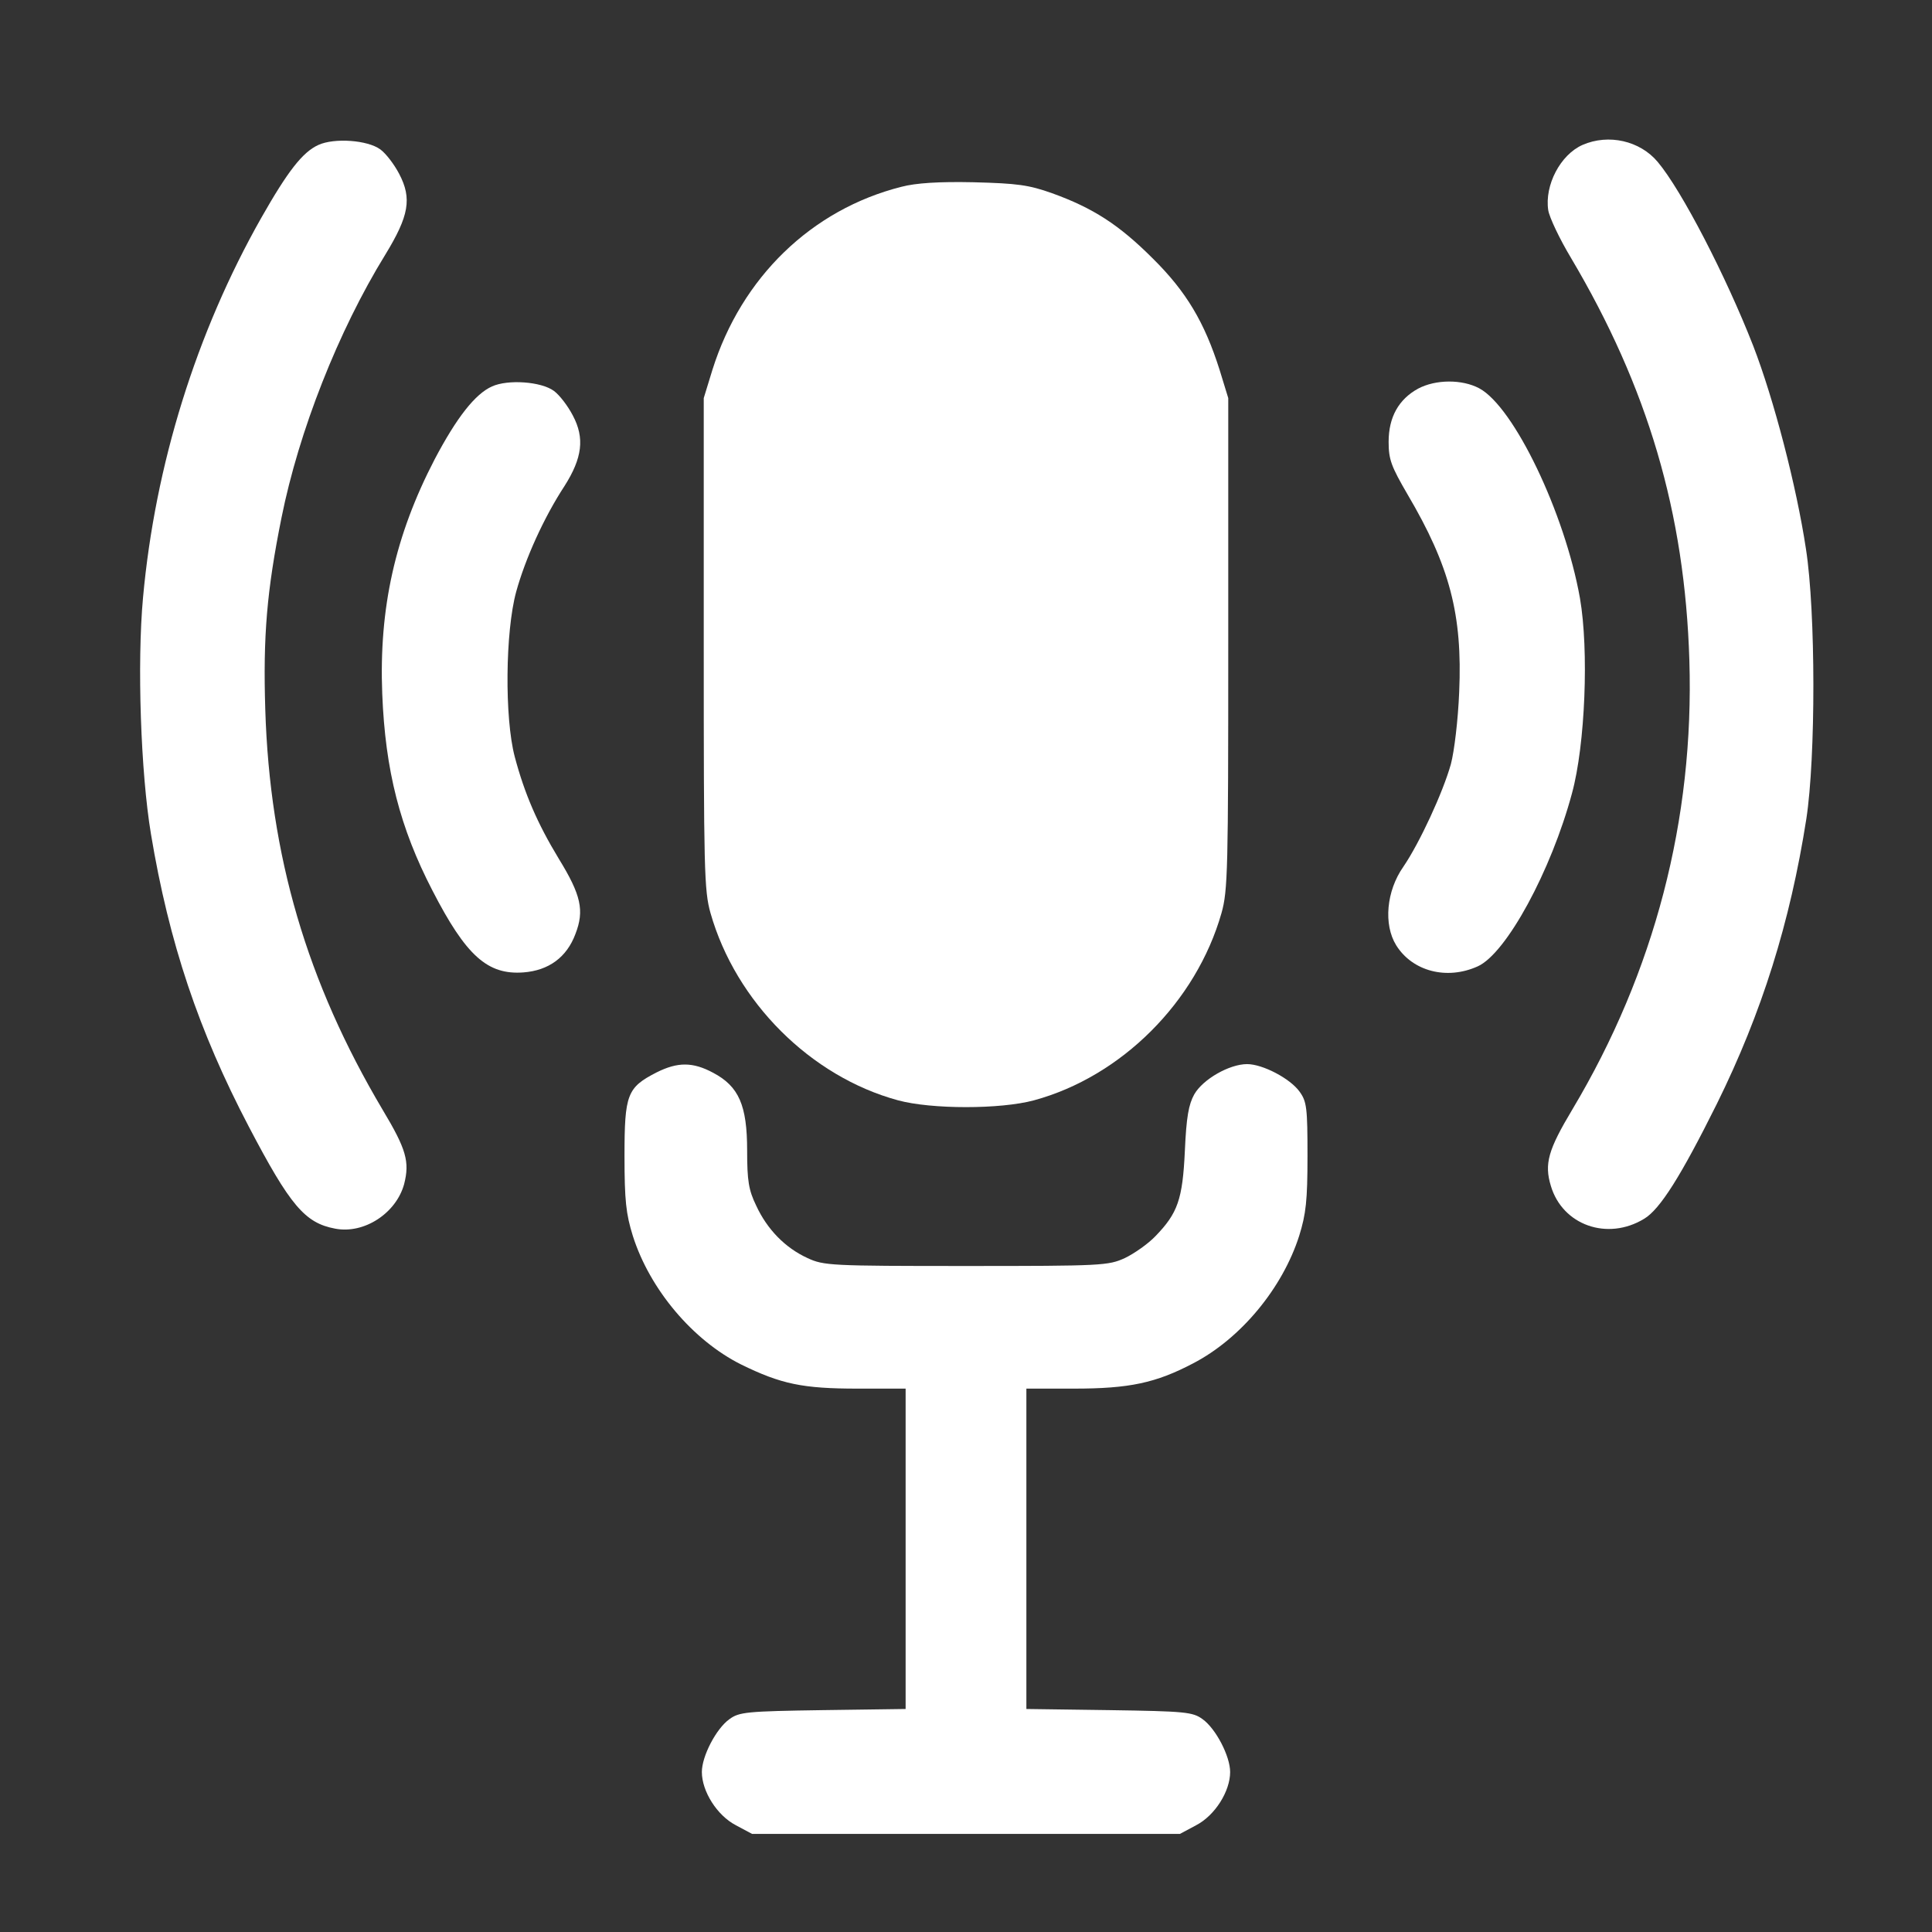
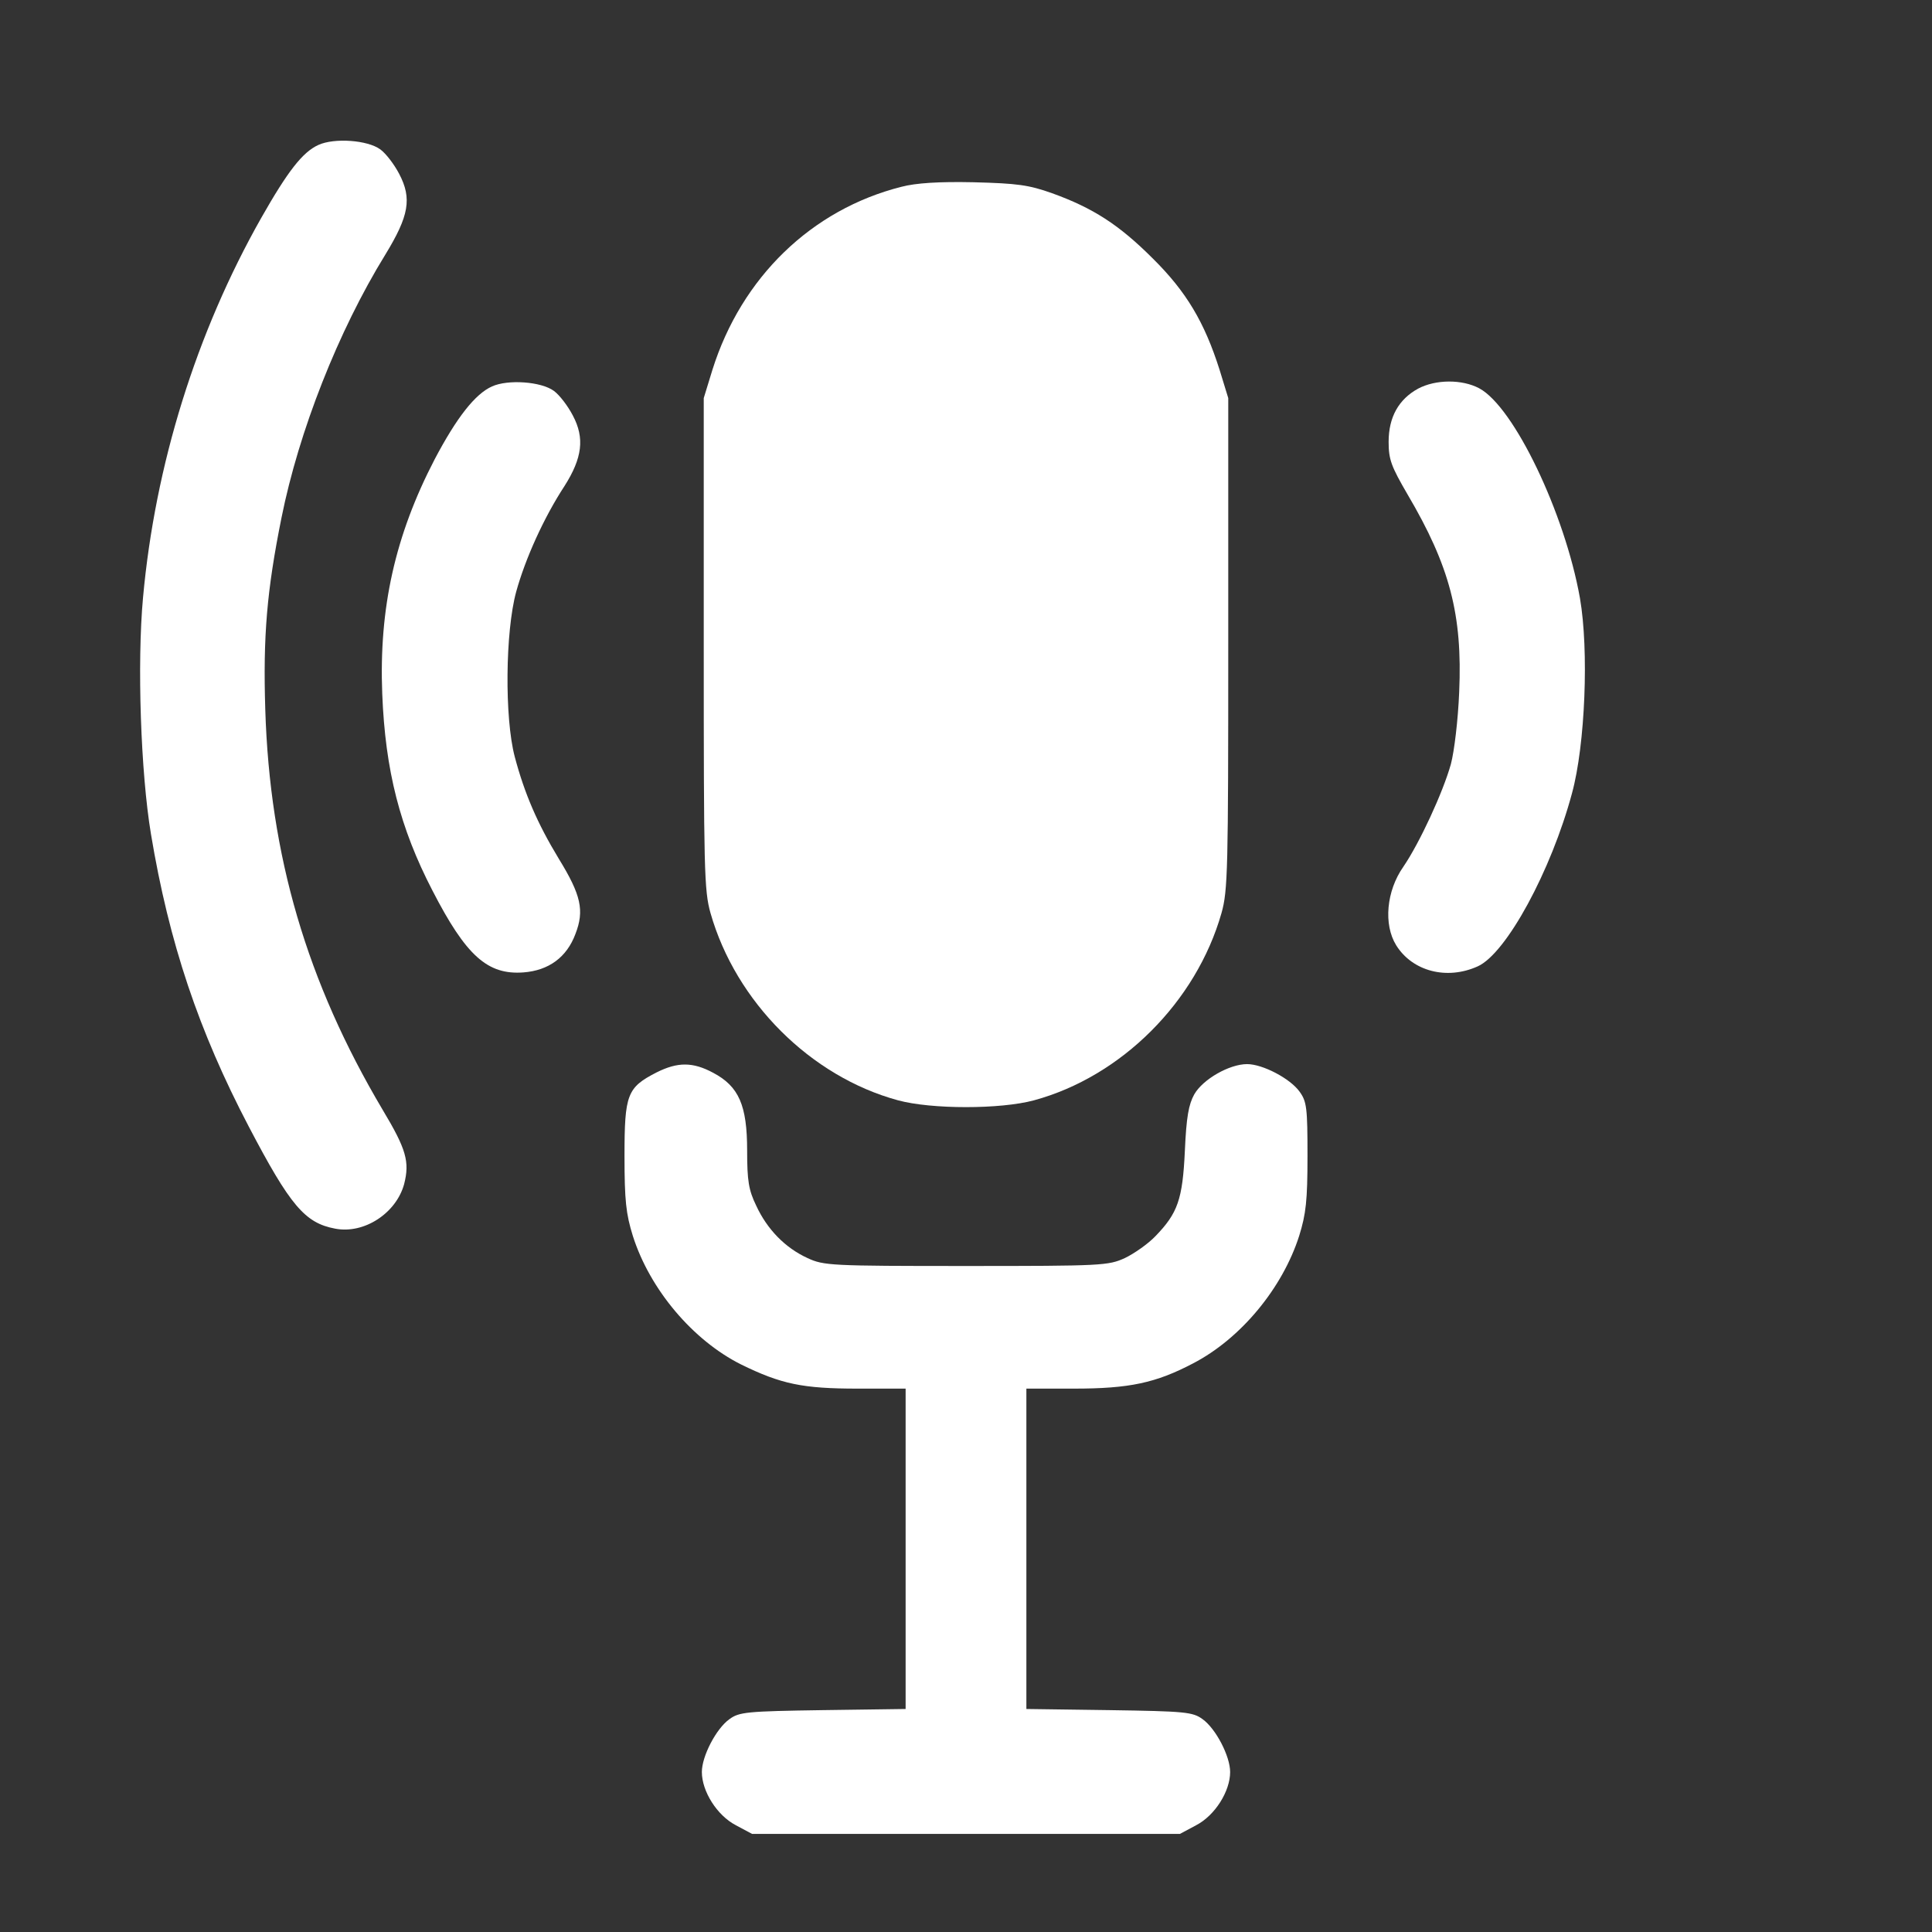
<svg xmlns="http://www.w3.org/2000/svg" version="1.0" width="512pt" height="512pt" viewBox="0 0 512 512" preserveAspectRatio="xMidYMid meet">
  <rect x="0" y="0" width="512" height="512" fill="#333333" stroke="none" />
  <g transform="translate(0,512) scale(0.1,-0.1)" fill="#ffffff" stroke="none">
    <path d="M844 4736 c-42 -19 -81 -69 -152 -194 -172 -304 -281 -654 -313 -1006 -16 -174 -6 -464 21 -626 48 -289 127 -523 259 -775 110 -210 149 -256 229 -271 77 -15 162 41 183 118 15 59 6 92 -57 197 -201 339 -299 673 -311 1061 -6 194 4 314 43 508 46 229 150 494 275 697 63 103 71 149 37 214 -13 25 -35 54 -50 65 -34 25 -122 31 -164 12z" />
-     <path d="M4194 4736 c-59 -26 -101 -107 -91 -173 3 -19 30 -76 60 -126 204 -344 302 -676 314 -1067 13 -421 -92 -825 -310 -1190 -64 -107 -75 -144 -57 -203 31 -104 150 -146 247 -87 42 25 97 112 193 305 119 241 194 480 237 755 25 163 25 548 -1 715 -25 166 -85 397 -140 539 -72 184 -189 411 -253 487 -47 56 -130 75 -199 45z" />
    <path d="M2389 4625 c-238 -60 -424 -240 -501 -485 l-23 -75 0 -650 c0 -600 1 -655 18 -715 67 -235 265 -433 497 -496 89 -24 271 -24 360 0 232 63 430 261 497 496 17 60 18 115 18 715 l0 650 -23 75 c-40 126 -88 207 -177 295 -90 90 -159 134 -267 173 -62 22 -92 26 -208 29 -92 2 -153 -2 -191 -12z" />
    <path d="M1304 4096 c-45 -20 -94 -83 -152 -193 -105 -202 -148 -395 -139 -622 8 -203 47 -355 133 -521 89 -173 146 -224 241 -217 67 5 115 40 138 102 24 62 15 103 -44 199 -57 94 -91 173 -117 271 -27 103 -25 331 4 437 24 87 73 196 128 280 47 74 54 127 22 187 -13 25 -35 54 -50 65 -34 25 -122 31 -164 12z" />
    <path d="M3758 4090 c-51 -28 -78 -75 -78 -141 0 -47 7 -65 50 -139 112 -190 146 -319 137 -524 -3 -74 -13 -157 -22 -191 -21 -75 -83 -209 -126 -272 -45 -64 -53 -153 -19 -208 43 -69 134 -93 216 -56 76 34 195 254 250 459 35 128 45 379 21 517 -40 225 -175 507 -267 556 -45 24 -115 24 -162 -1z" />
    <path d="M1740 2278 c-78 -40 -85 -58 -85 -221 0 -119 4 -154 22 -212 45 -142 159 -277 287 -341 106 -52 163 -64 309 -64 l127 0 0 -424 0 -425 -219 -3 c-203 -3 -222 -5 -248 -24 -35 -25 -73 -98 -73 -140 0 -51 40 -115 90 -141 l43 -23 567 0 567 0 43 23 c50 26 90 90 90 141 0 42 -38 115 -73 140 -26 19 -45 21 -248 24 l-219 3 0 425 0 424 126 0 c147 0 217 15 316 67 127 66 237 200 281 338 18 58 22 93 22 212 0 127 -2 144 -21 170 -25 35 -98 73 -139 73 -47 0 -117 -40 -140 -80 -15 -27 -21 -60 -25 -150 -6 -129 -19 -165 -78 -226 -19 -20 -56 -46 -81 -58 -44 -20 -60 -21 -421 -21 -359 0 -377 1 -420 21 -59 27 -107 76 -136 139 -20 41 -24 66 -24 146 0 120 -22 170 -90 206 -54 29 -94 29 -150 1z" />
  </g>
</svg>